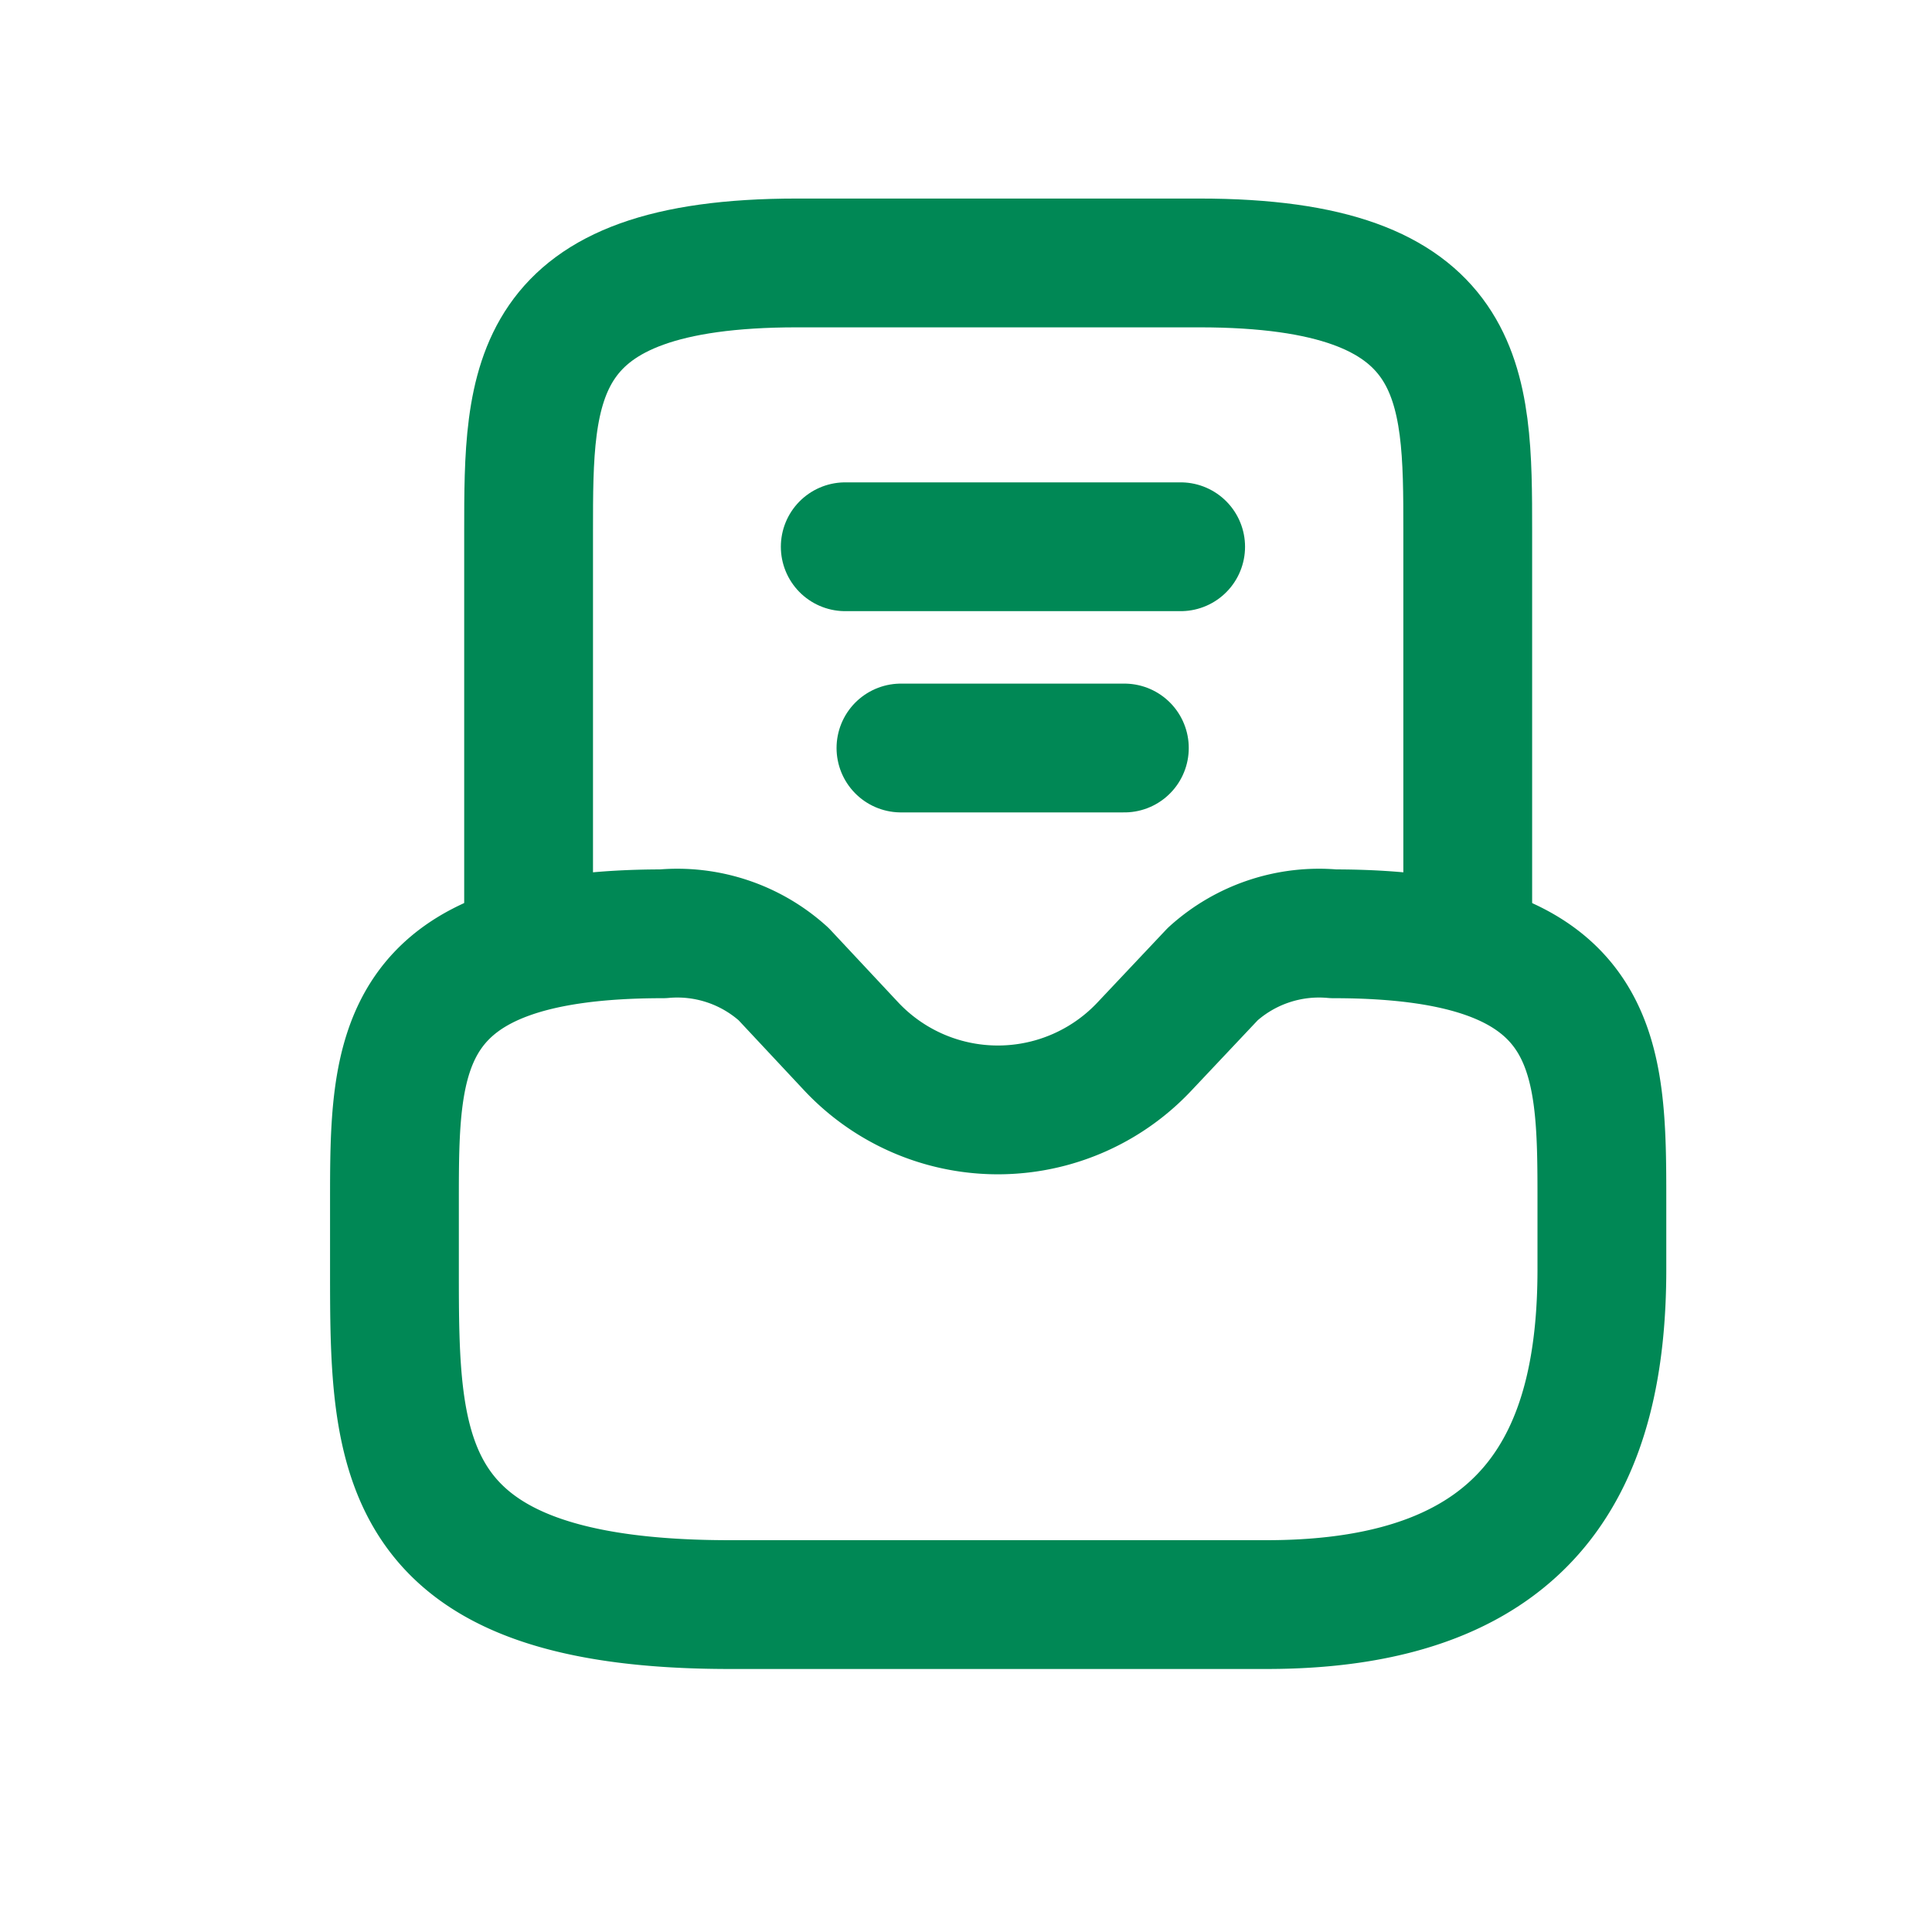
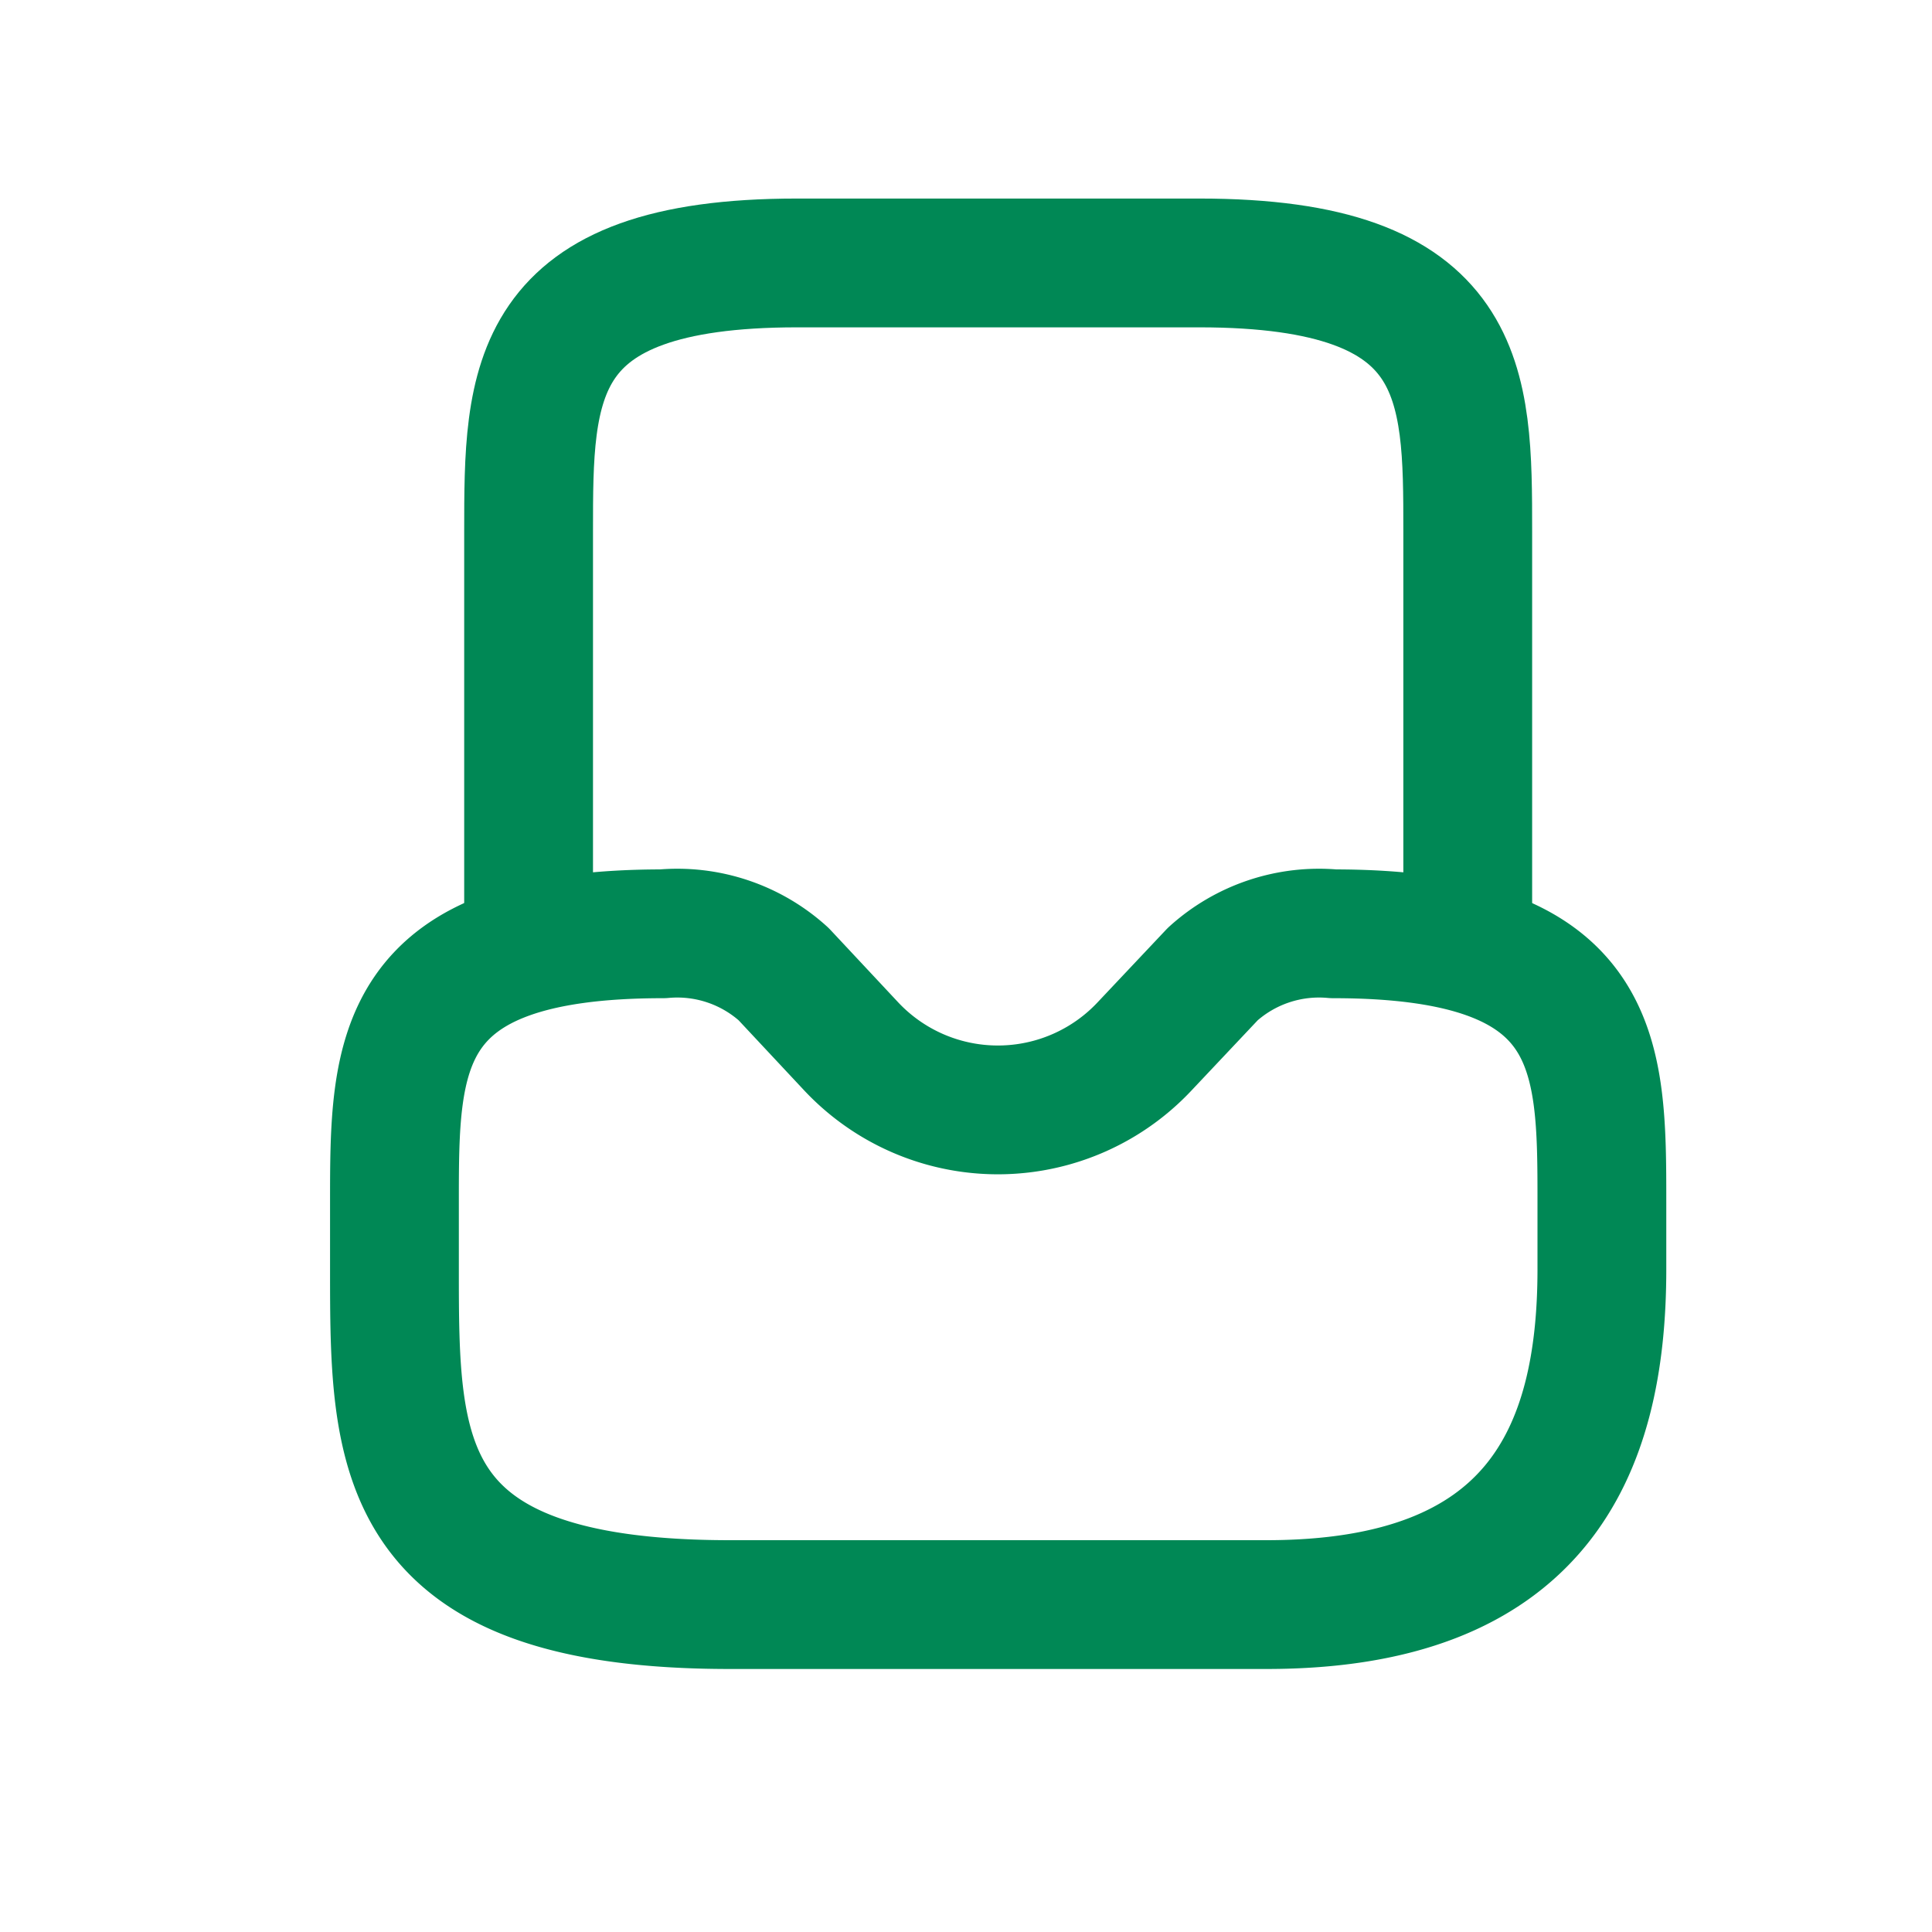
<svg xmlns="http://www.w3.org/2000/svg" id="directbox-notif" width="30" height="30" viewBox="0 0 30 30">
  <rect id="Rectangle_5043" data-name="Rectangle 5043" width="30" height="30" fill="none" />
  <g id="Group_13590" data-name="Group 13590" transform="translate(3 2)">
    <path id="Vector" d="M4.167,0C0,0,0,1.865,0,4.167V5.208c0,2.875,0,5.208,5.208,5.208h8.333c4.167,0,5.208-2.333,5.208-5.208V4.167c0-2.3,0-4.167-4.167-4.167a2.46,2.46,0,0,0-1.875.625L11.646,1.75a3.123,3.123,0,0,1-4.552,0L6.042.625A2.46,2.46,0,0,0,4.167,0Z" transform="translate(3.125 12.5)" fill="none" stroke="#085" stroke-linecap="round" stroke-linejoin="round" stroke-width="2" />
    <path id="Vector-2" data-name="Vector" d="M14.583,10.417V4.167c0-2.3,0-4.167-4.167-4.167H4.167C0,0,0,1.865,0,4.167v6.25" transform="translate(5.208 2.083)" fill="none" stroke="#085" stroke-linecap="round" stroke-linejoin="round" stroke-width="2" />
-     <path id="Vector-3" data-name="Vector" d="M0,0H3.469" transform="translate(10.99 9.615)" fill="none" stroke="#085" stroke-linecap="round" stroke-linejoin="round" stroke-width="2" />
-     <path id="Vector-4" data-name="Vector" d="M0,0H5.208" transform="translate(10.125 6.49)" fill="none" stroke="#085" stroke-linecap="round" stroke-linejoin="round" stroke-width="2" />
-     <path id="Vector-5" data-name="Vector" d="M0,0H25V25H0Z" fill="none" opacity="0" />
  </g>
</svg>